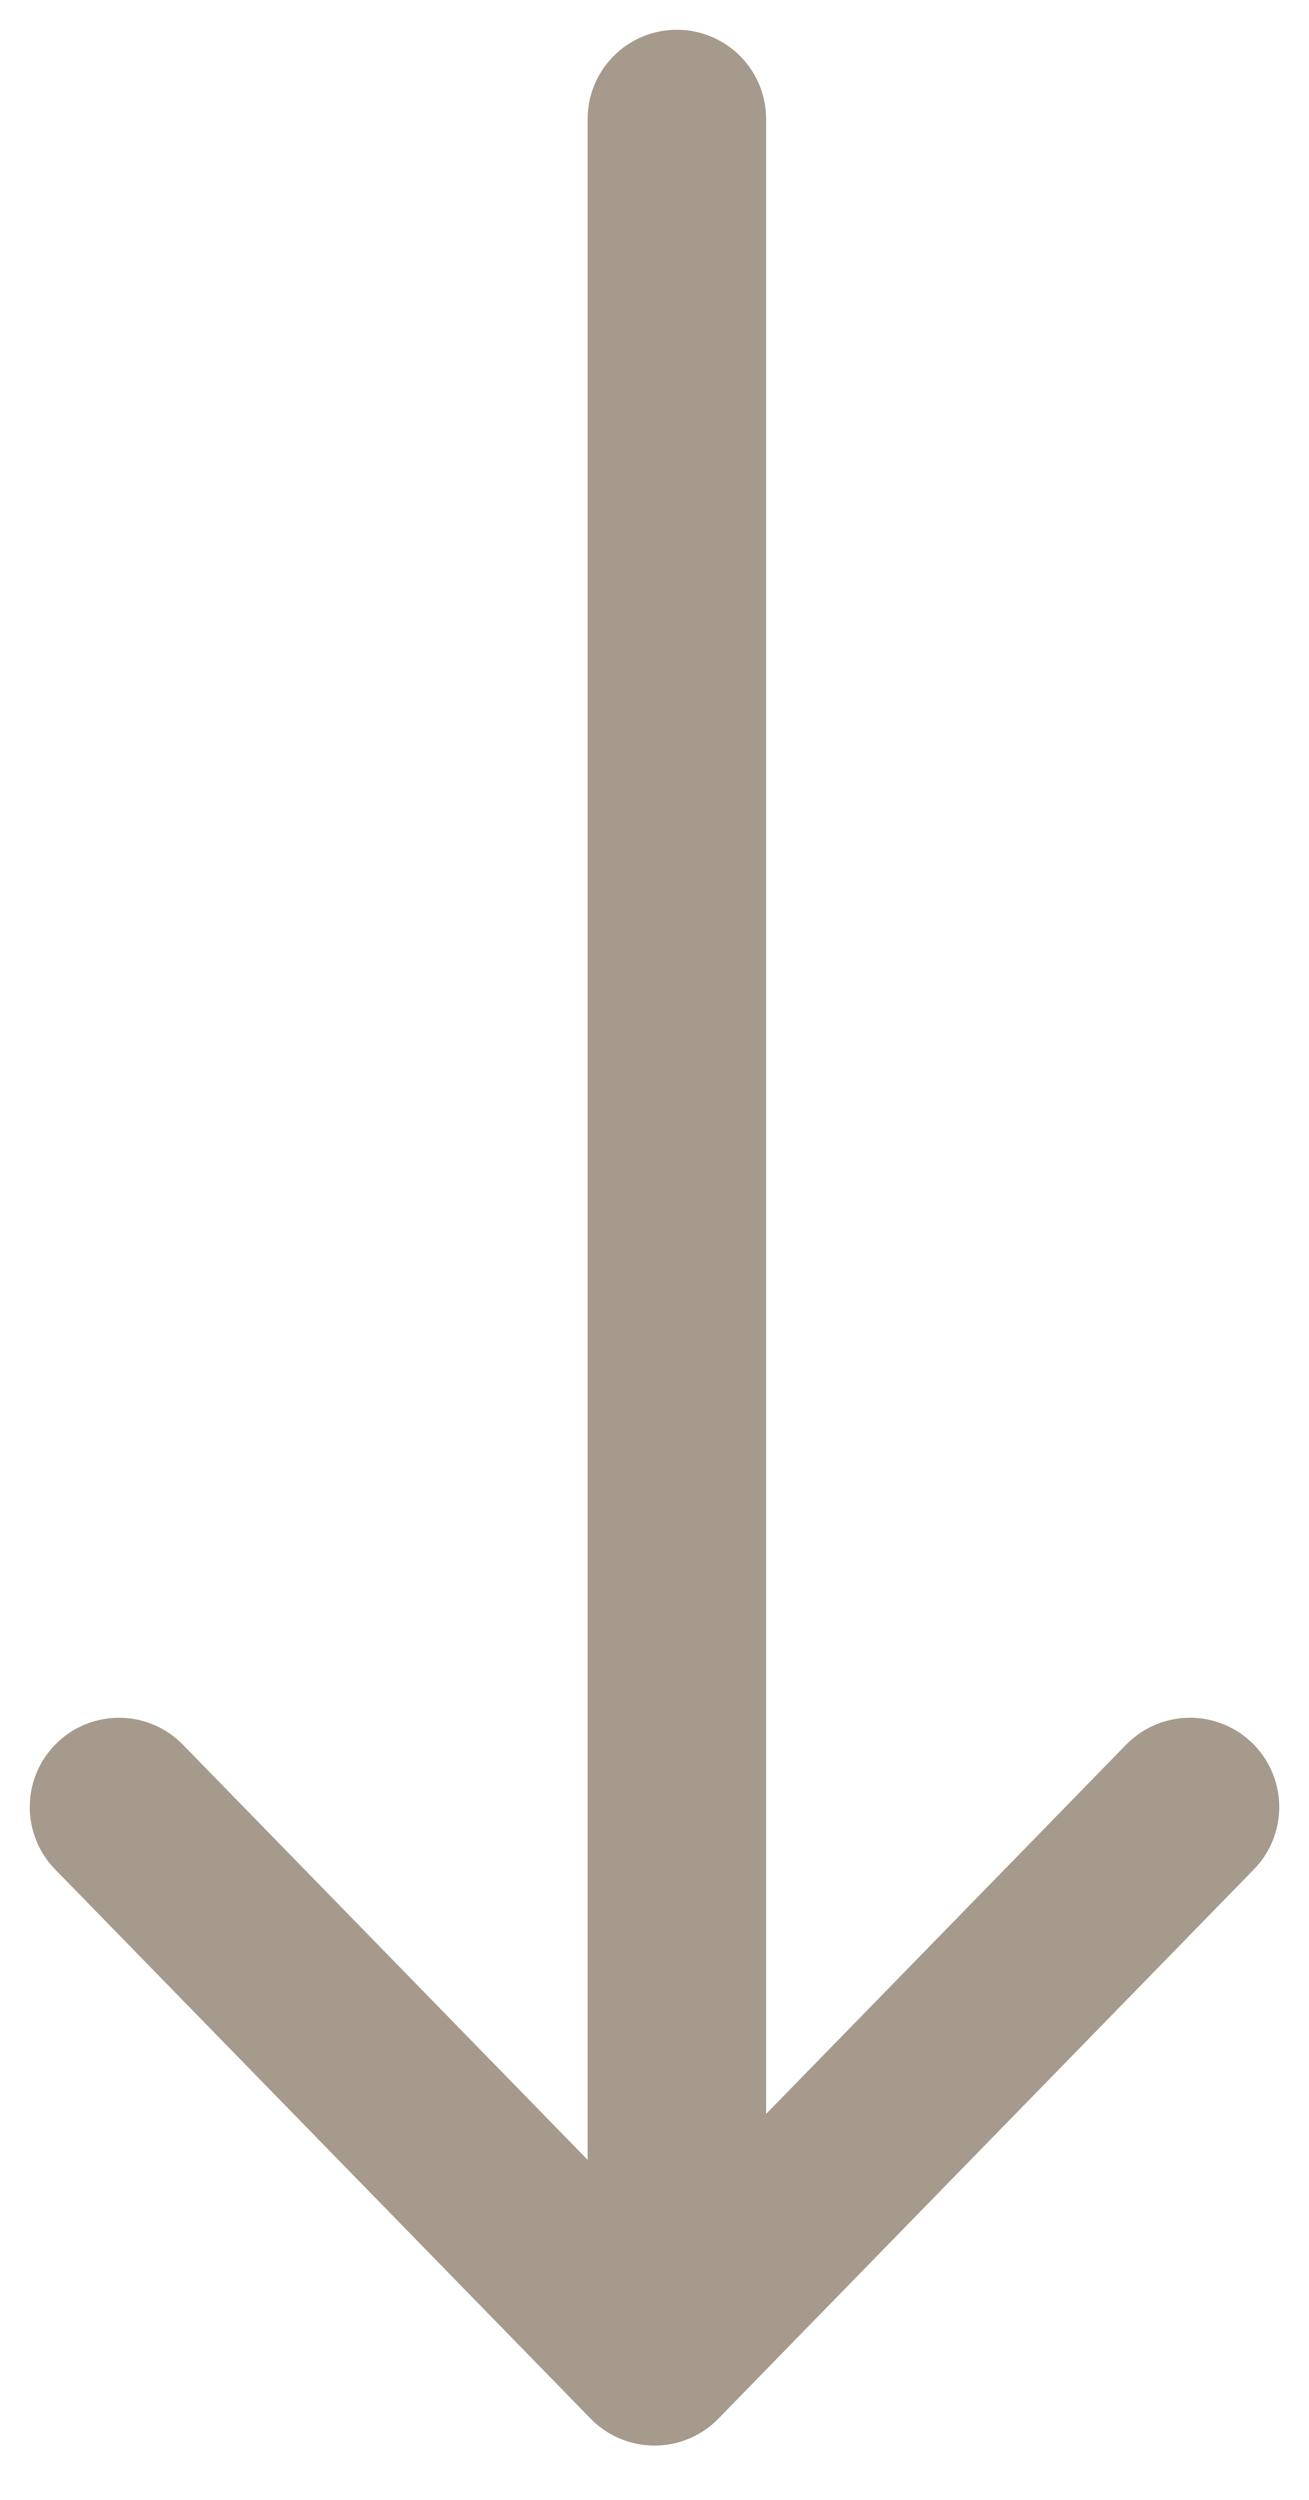
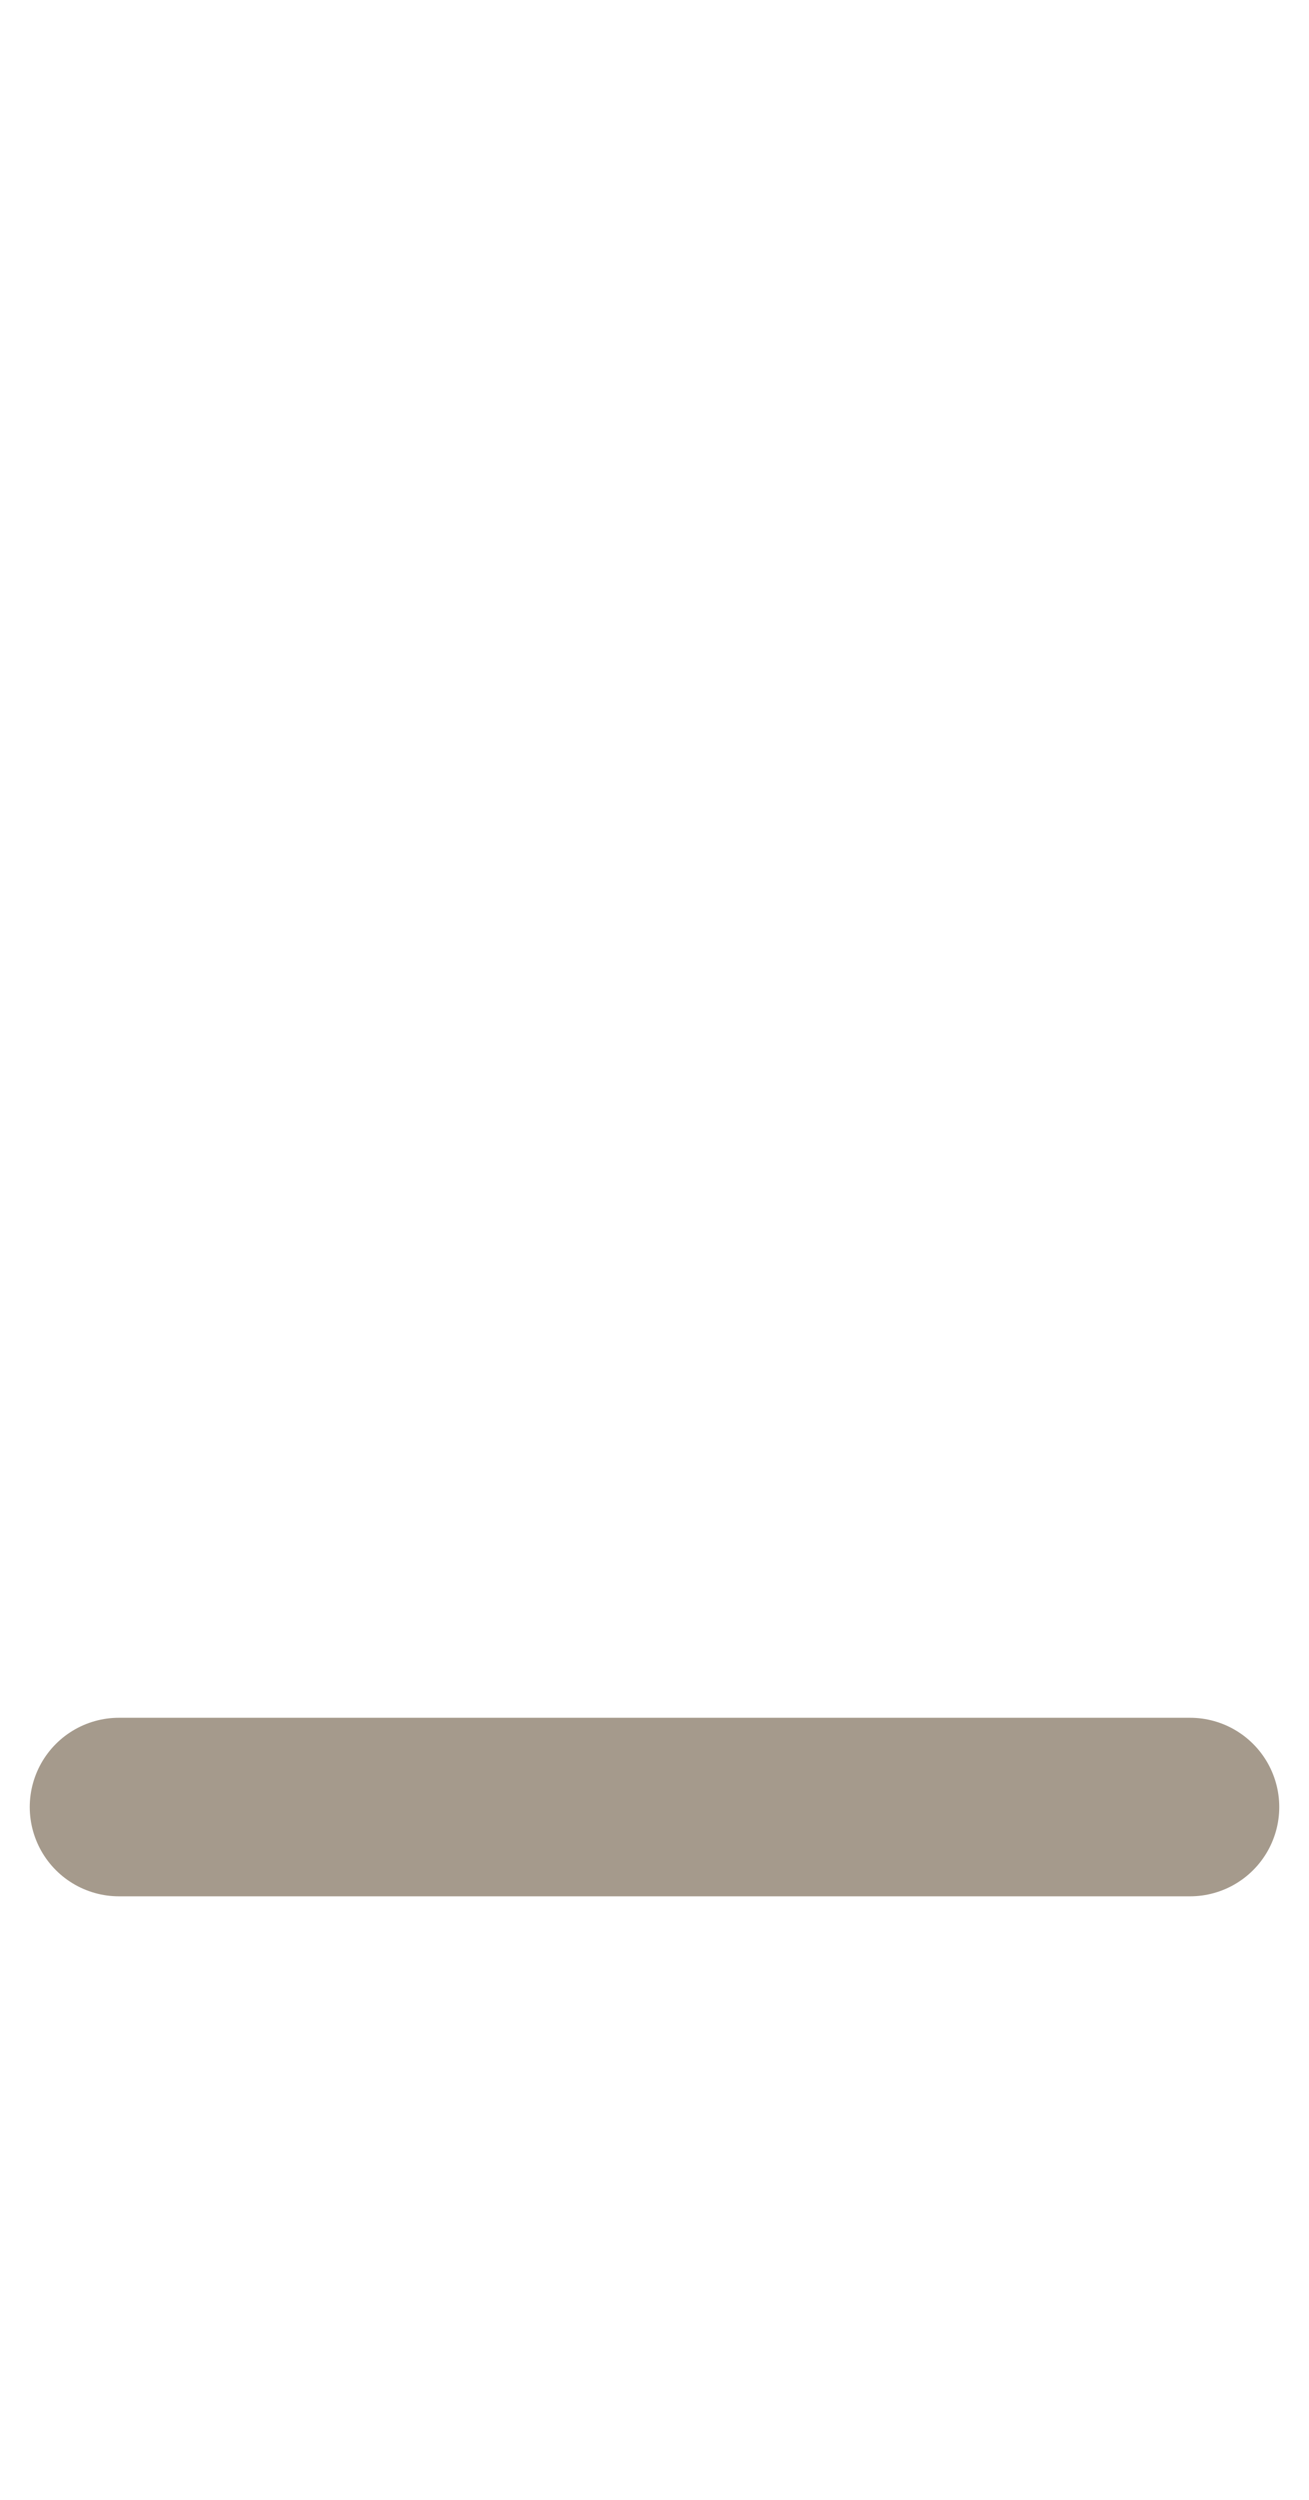
<svg xmlns="http://www.w3.org/2000/svg" width="11" height="21" viewBox="0 0 11 21" fill="none">
-   <path d="M5.688 1L5.688 19.458" stroke="#A59A8C" stroke-width="1.5" stroke-linecap="round" stroke-linejoin="round" />
-   <path d="M10 15.18L5.5 19.794L1 15.18" stroke="#A59A8C" stroke-width="1.5" stroke-linecap="round" stroke-linejoin="round" />
+   <path d="M10 15.18L1 15.18" stroke="#A59A8C" stroke-width="1.5" stroke-linecap="round" stroke-linejoin="round" />
</svg>